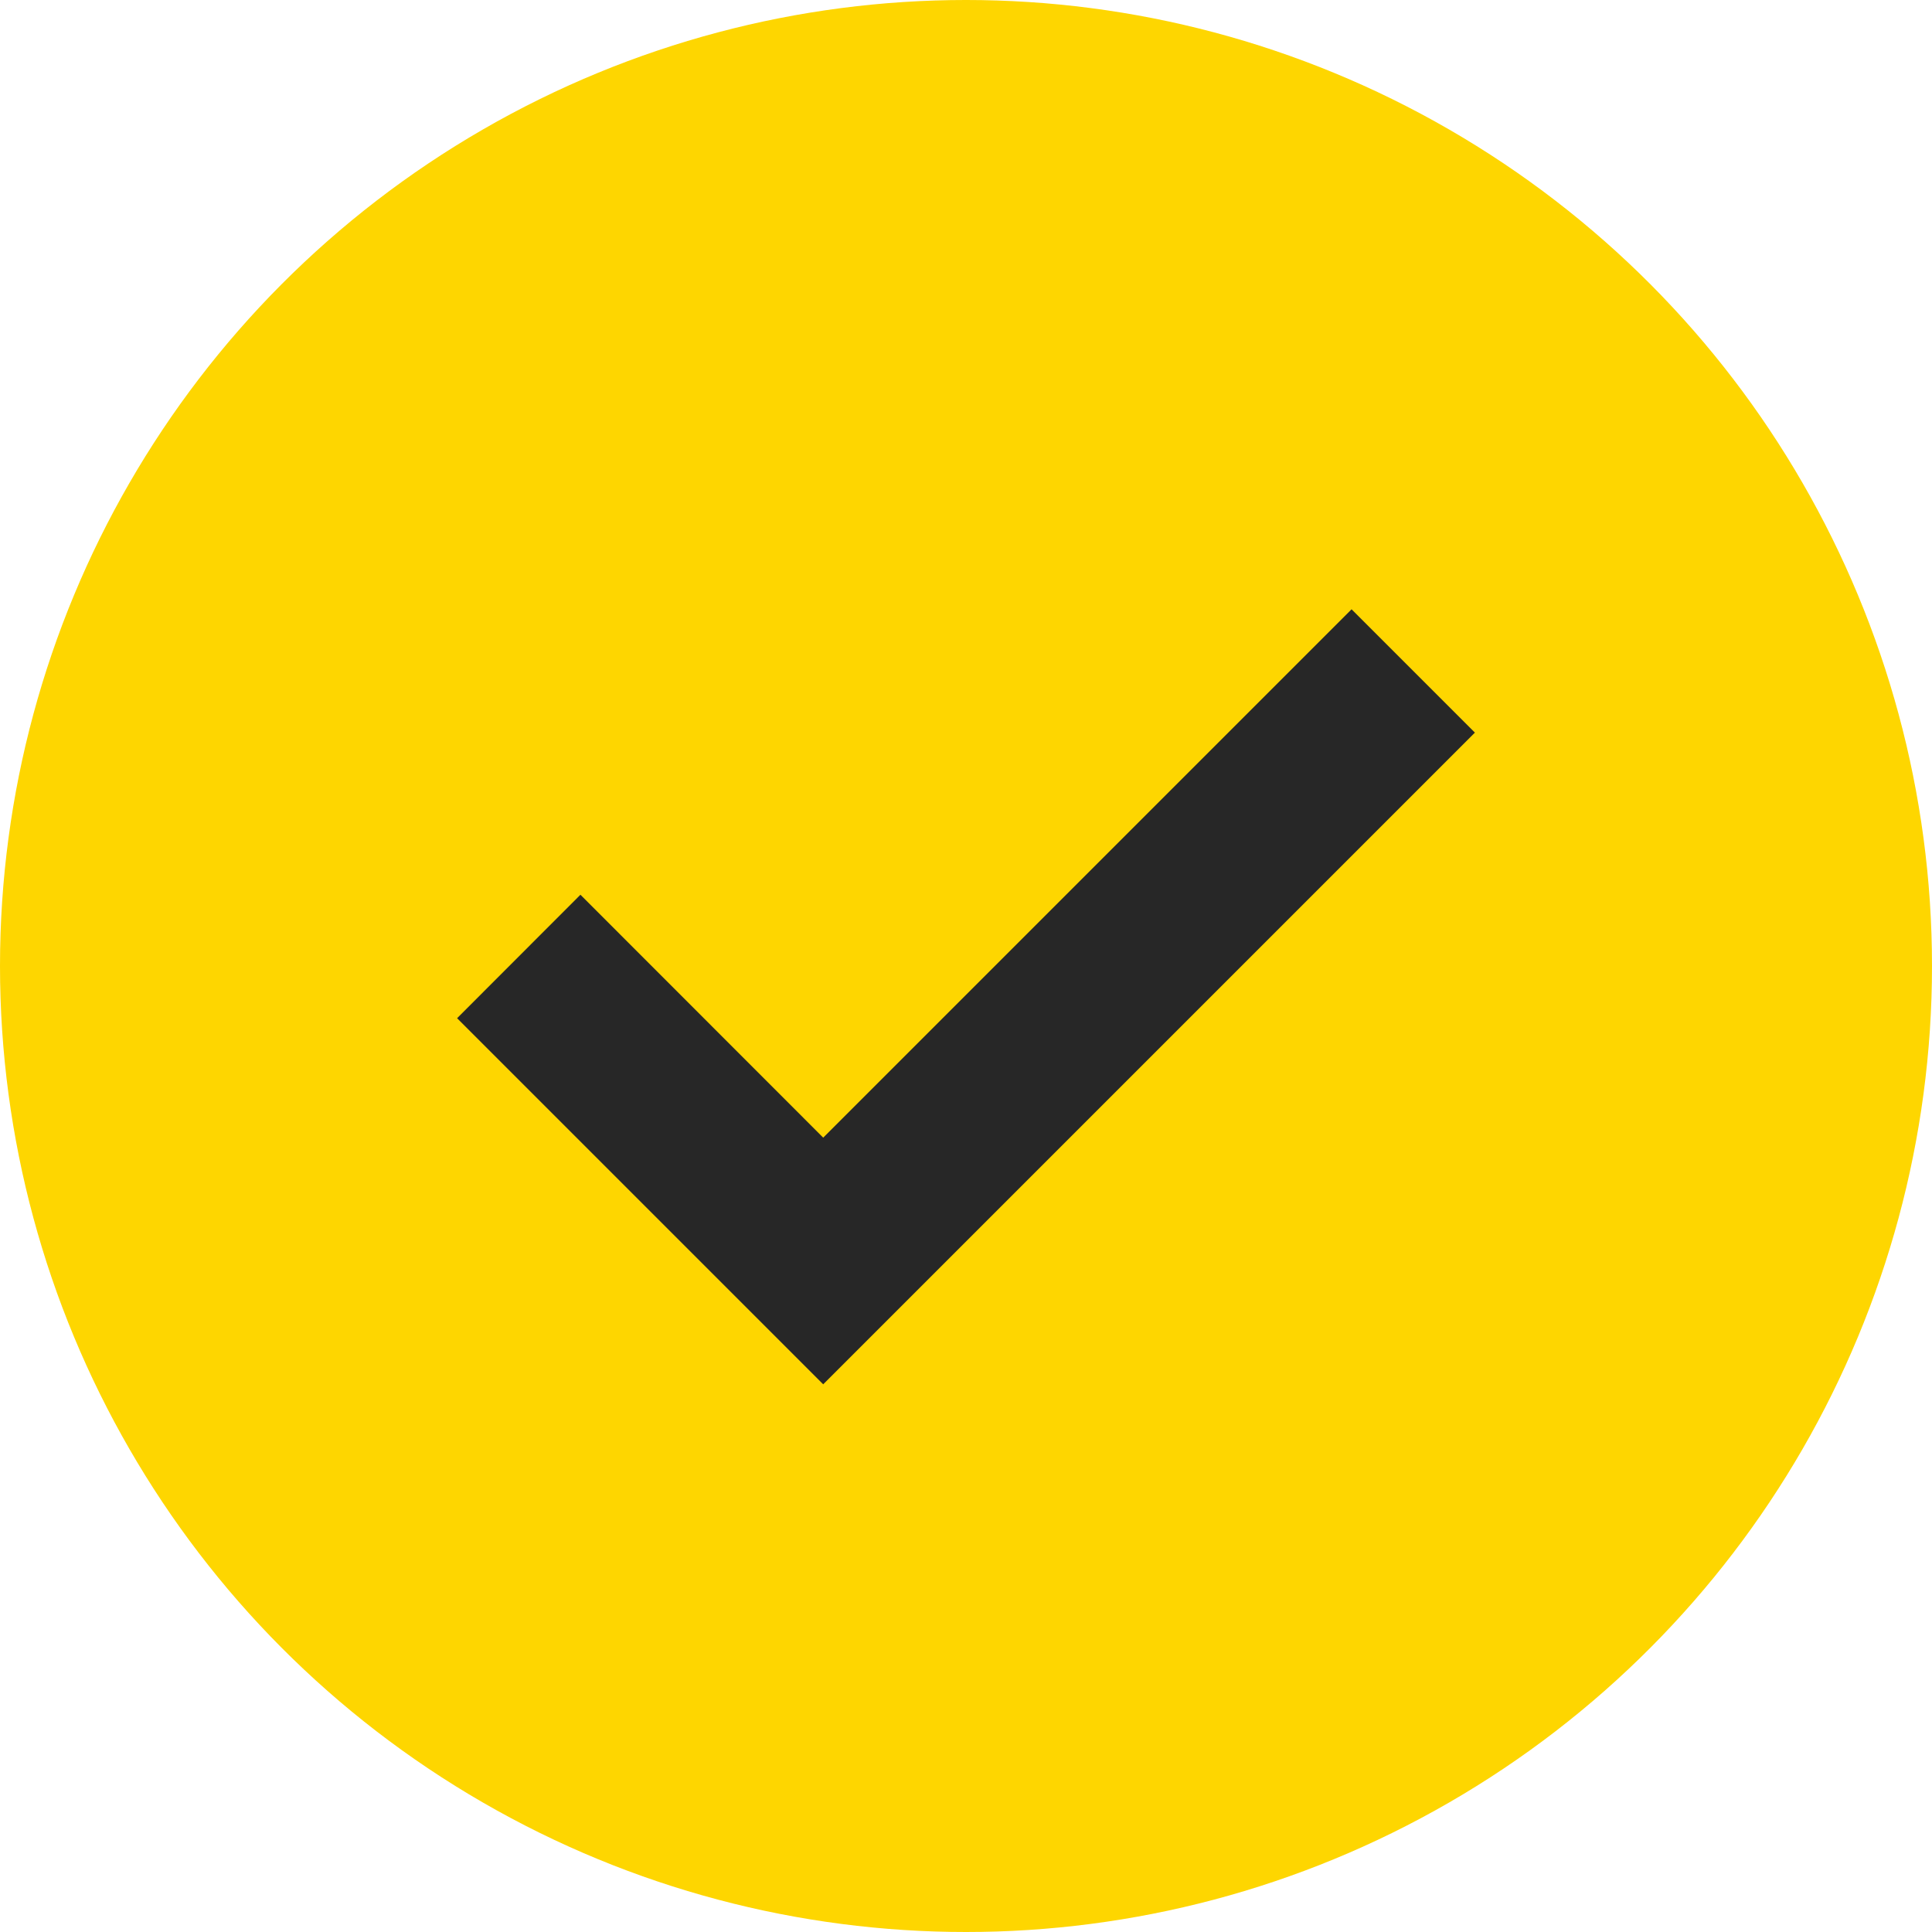
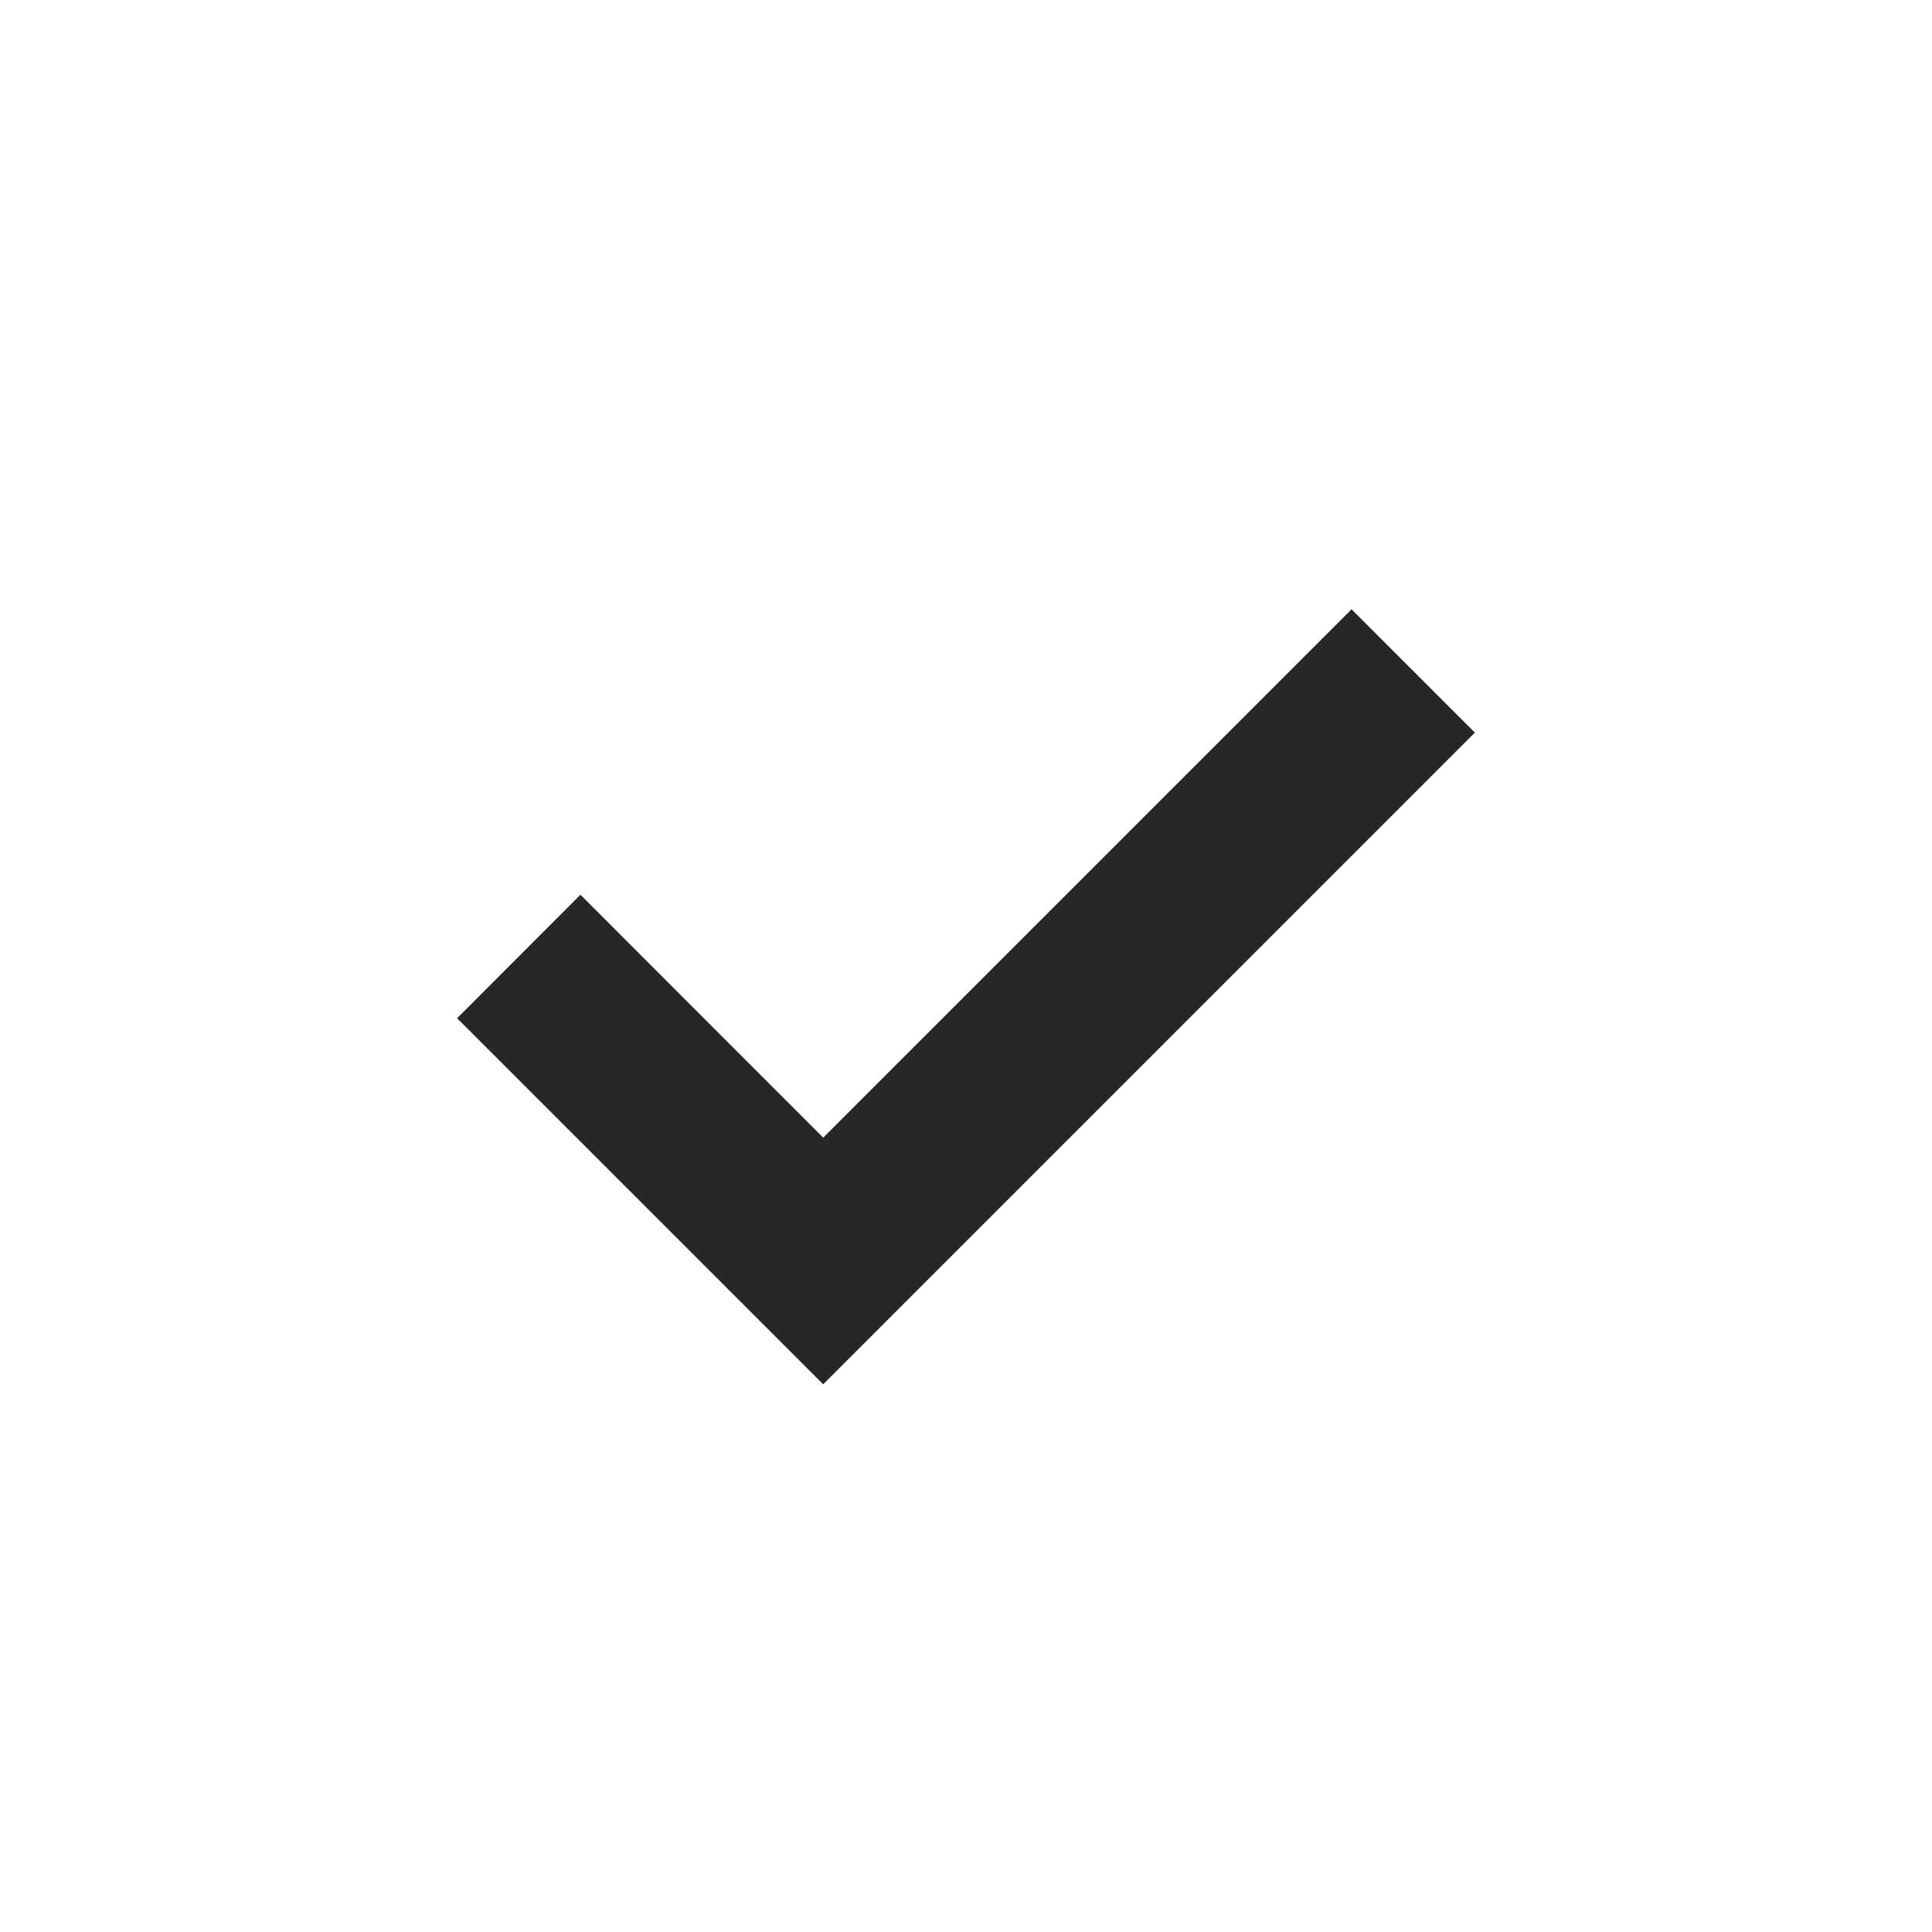
<svg xmlns="http://www.w3.org/2000/svg" viewBox="0 0 143.96 143.96">
  <defs>
    <style>.cls-1{fill:#fed600;}.cls-2{fill:#272727;}</style>
  </defs>
  <title>checkmark</title>
  <g id="Layer_2" data-name="Layer 2">
    <g id="Layer_1-2" data-name="Layer 1">
-       <circle class="cls-1" cx="71.98" cy="71.98" r="71.98" />
      <polygon class="cls-2" points="61.34 103.15 34.06 75.87 43.25 66.67 61.34 84.77 100.71 45.4 109.9 54.59 61.34 103.15" />
    </g>
  </g>
</svg>